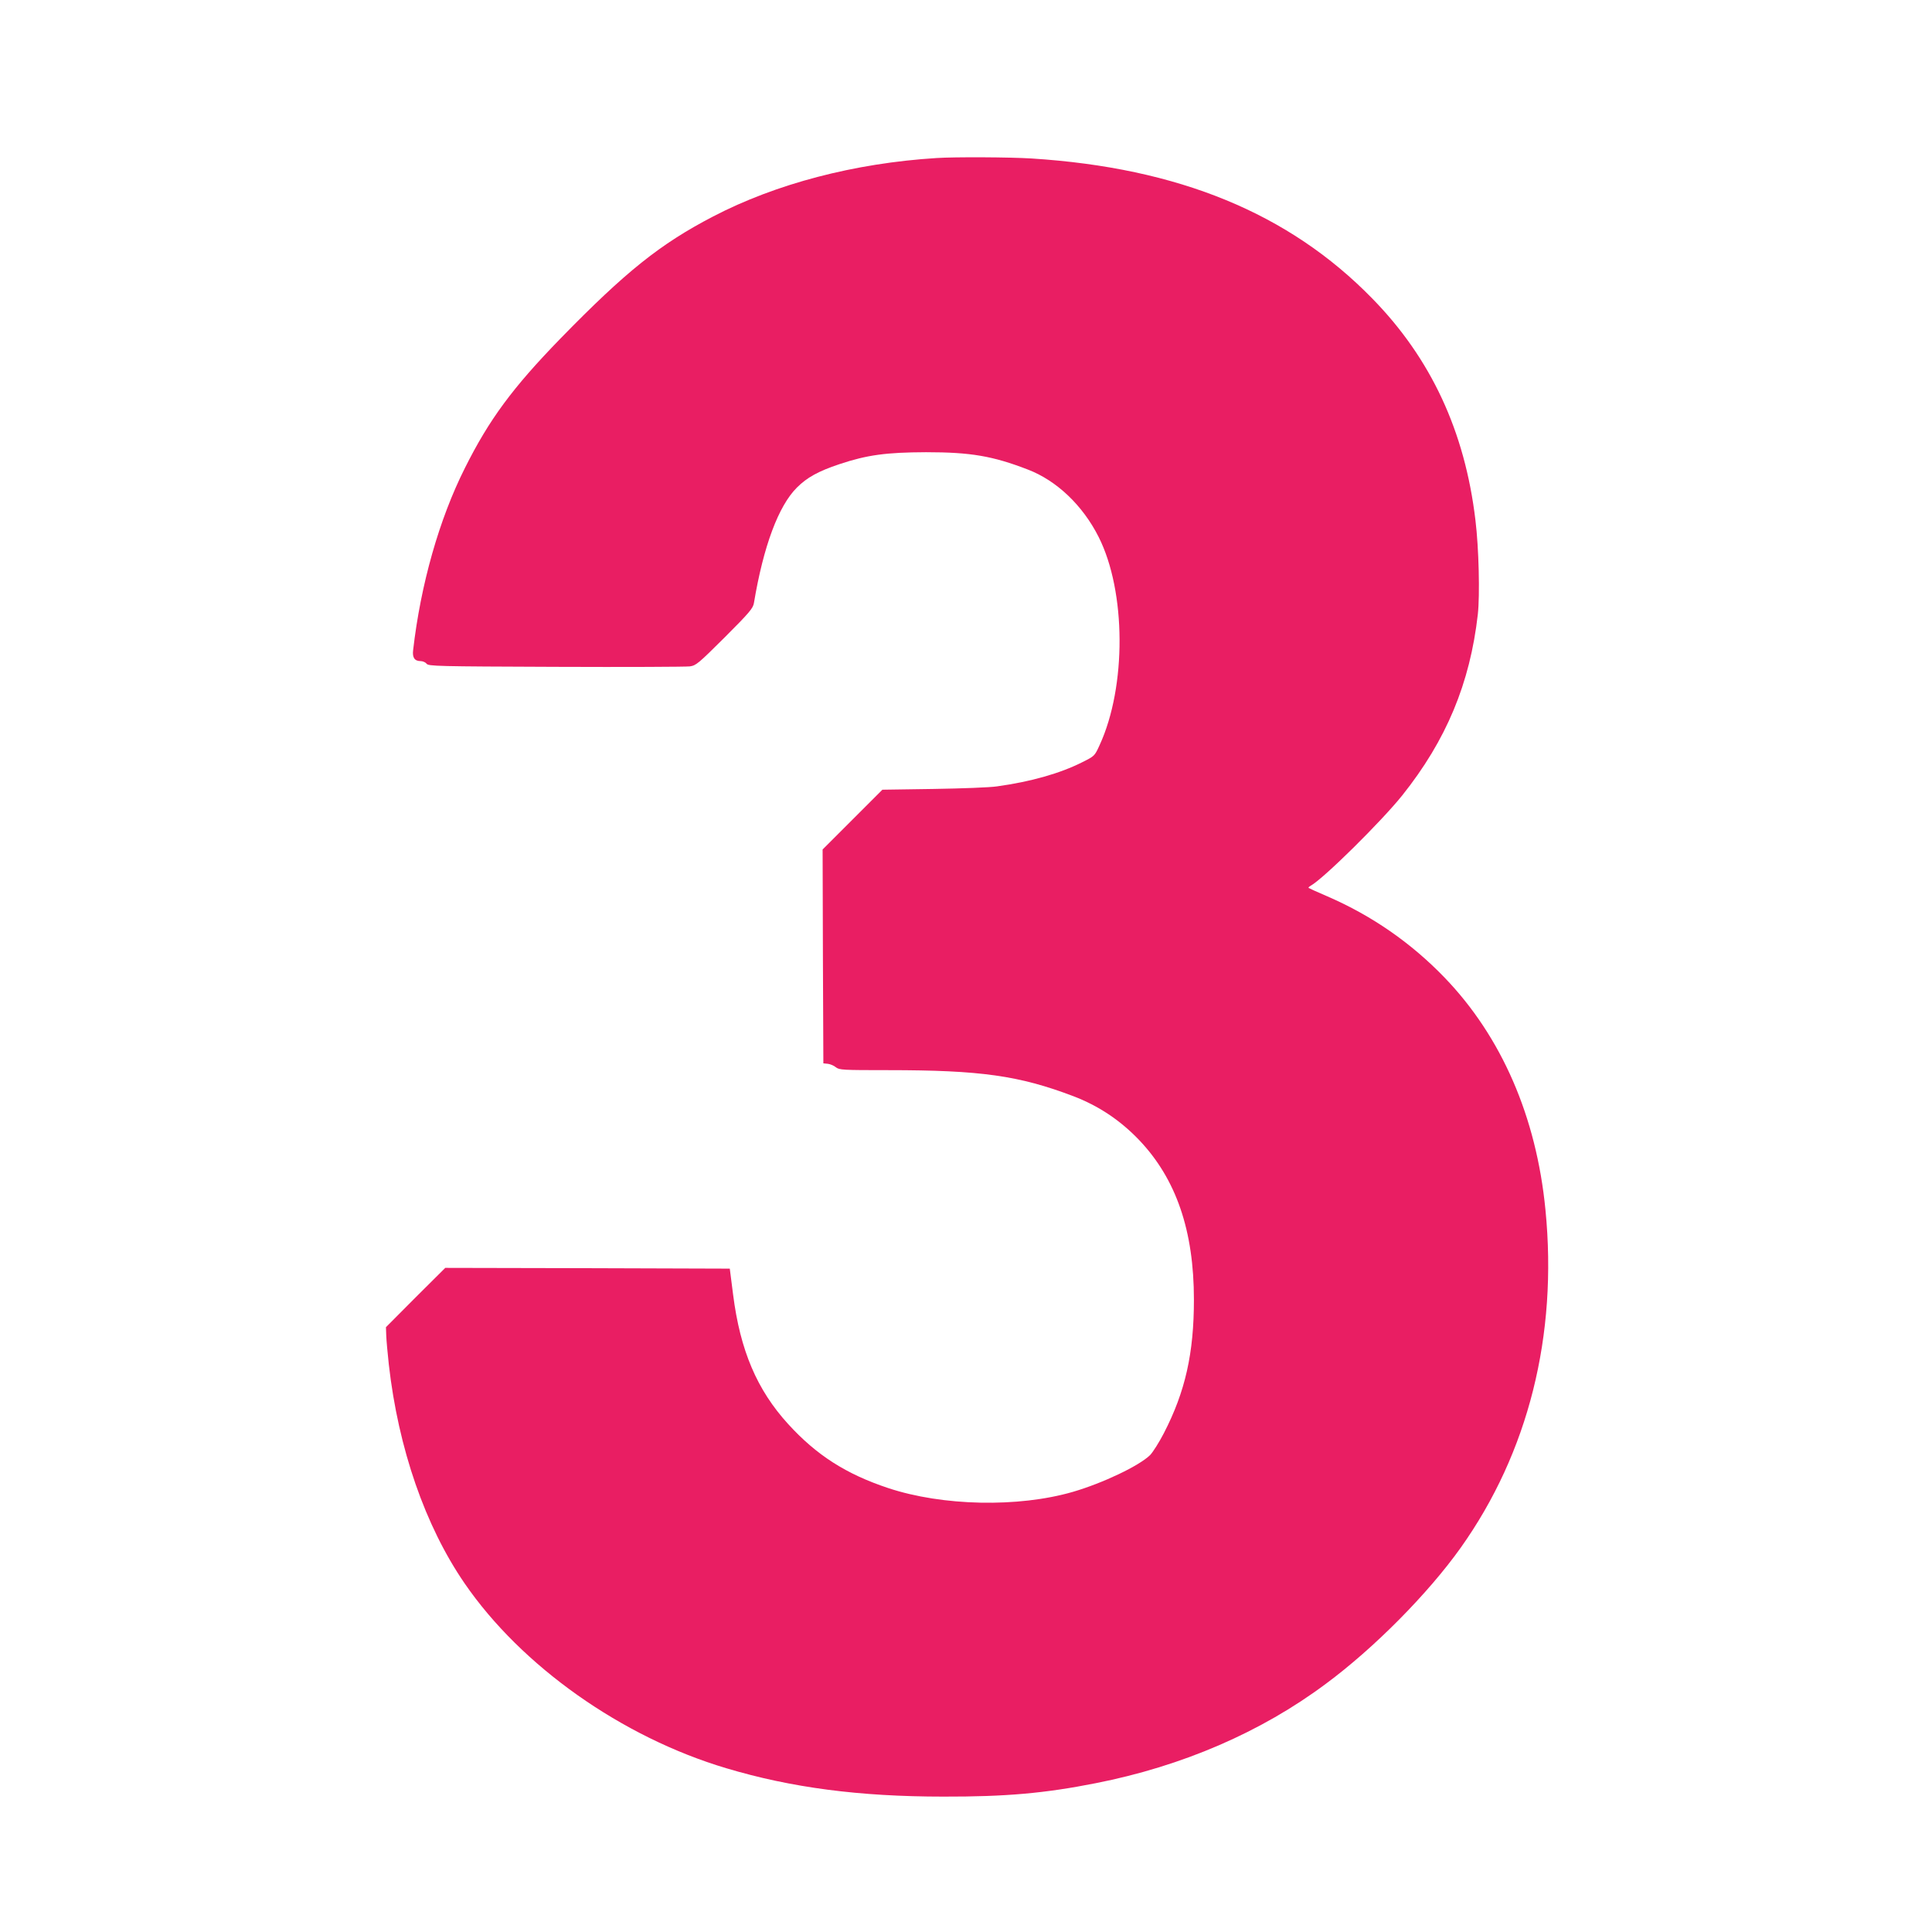
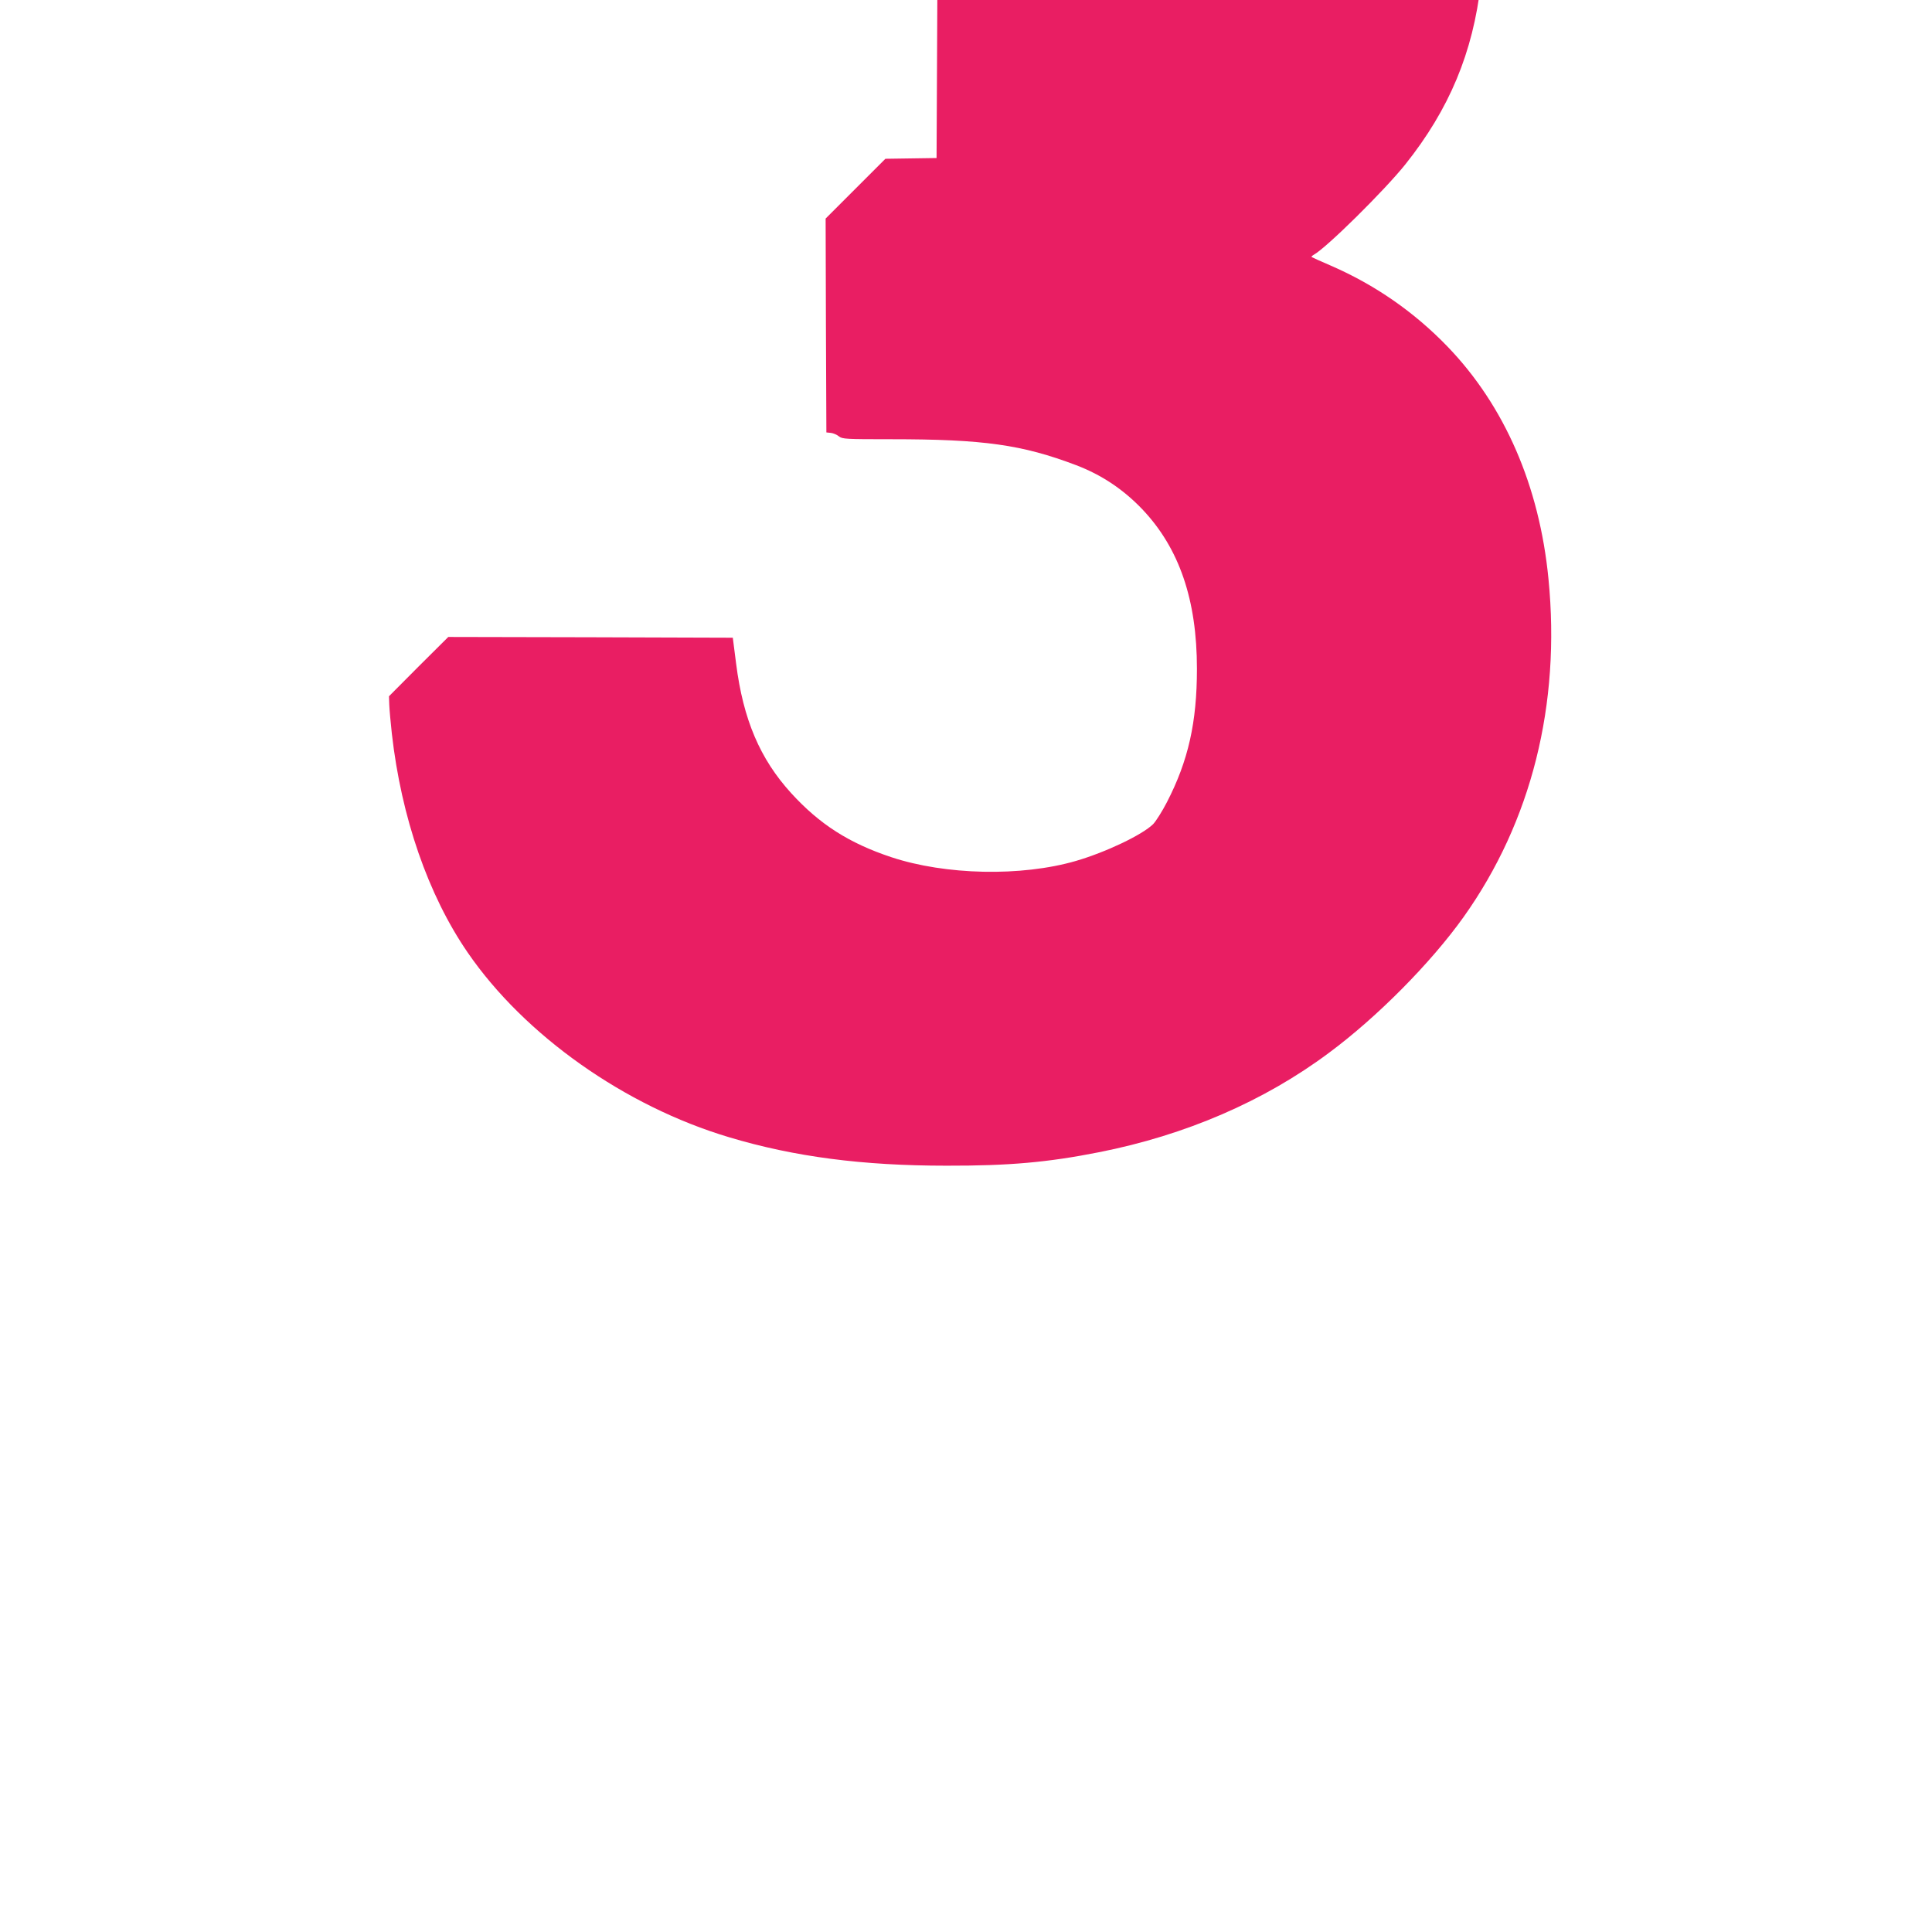
<svg xmlns="http://www.w3.org/2000/svg" version="1.0" width="1280pt" height="1280pt" viewBox="0 0 1280 1280" preserveAspectRatio="xMidYMid meet">
  <g transform="translate(0,1280) scale(0.1,-0.1)" fill="#e91e63" stroke="none">
-     <path d="M6205 11753 c-545 -34 -1065 -171 -1480 -387 -352 -183 -579 -365 -1012 -809 -317 -326 -472 -536 -633 -858 -170 -338 -293 -771 -343 -1207 -6 -49 10 -72 50 -72 14 0 32 -8 39 -17 12 -17 66 -18 856 -21 464 -2 863 0 888 3 42 6 56 18 232 193 165 165 187 192 193 227 63 377 163 644 285 765 66 66 141 108 282 155 183 61 309 78 573 79 296 0 442 -25 675 -115 191 -73 364 -238 469 -447 182 -361 185 -991 6 -1379 -33 -72 -33 -72 -115 -113 -147 -74 -340 -129 -565 -160 -44 -7 -233 -14 -420 -17 l-339 -5 -198 -198 -198 -198 2 -709 3 -708 30 -3 c16 -2 40 -12 53 -23 23 -18 45 -19 346 -19 614 0 867 -36 1226 -172 168 -64 312 -160 438 -292 245 -258 362 -600 362 -1057 0 -354 -57 -609 -199 -884 -31 -60 -72 -125 -91 -145 -72 -71 -313 -186 -512 -244 -362 -105 -864 -94 -1223 25 -280 93 -475 218 -663 424 -207 227 -318 488 -365 858 l-22 172 -943 3 -942 2 -197 -196 -196 -197 2 -56 c1 -31 9 -117 17 -191 63 -557 241 -1070 502 -1450 377 -549 1042 -1019 1734 -1225 431 -129 882 -188 1438 -188 414 -1 672 22 1010 89 574 113 1095 338 1525 659 320 237 676 597 892 900 449 631 644 1408 562 2240 -60 616 -291 1147 -669 1539 -221 229 -480 409 -775 537 -66 28 -122 54 -125 56 -3 3 4 9 14 15 86 48 468 426 606 598 292 366 449 742 501 1200 14 127 7 438 -16 625 -70 588 -295 1071 -684 1468 -551 564 -1282 865 -2256 927 -145 9 -507 11 -630 3z" />
+     <path d="M6205 11753 l-339 -5 -198 -198 -198 -198 2 -709 3 -708 30 -3 c16 -2 40 -12 53 -23 23 -18 45 -19 346 -19 614 0 867 -36 1226 -172 168 -64 312 -160 438 -292 245 -258 362 -600 362 -1057 0 -354 -57 -609 -199 -884 -31 -60 -72 -125 -91 -145 -72 -71 -313 -186 -512 -244 -362 -105 -864 -94 -1223 25 -280 93 -475 218 -663 424 -207 227 -318 488 -365 858 l-22 172 -943 3 -942 2 -197 -196 -196 -197 2 -56 c1 -31 9 -117 17 -191 63 -557 241 -1070 502 -1450 377 -549 1042 -1019 1734 -1225 431 -129 882 -188 1438 -188 414 -1 672 22 1010 89 574 113 1095 338 1525 659 320 237 676 597 892 900 449 631 644 1408 562 2240 -60 616 -291 1147 -669 1539 -221 229 -480 409 -775 537 -66 28 -122 54 -125 56 -3 3 4 9 14 15 86 48 468 426 606 598 292 366 449 742 501 1200 14 127 7 438 -16 625 -70 588 -295 1071 -684 1468 -551 564 -1282 865 -2256 927 -145 9 -507 11 -630 3z" />
  </g>
</svg>